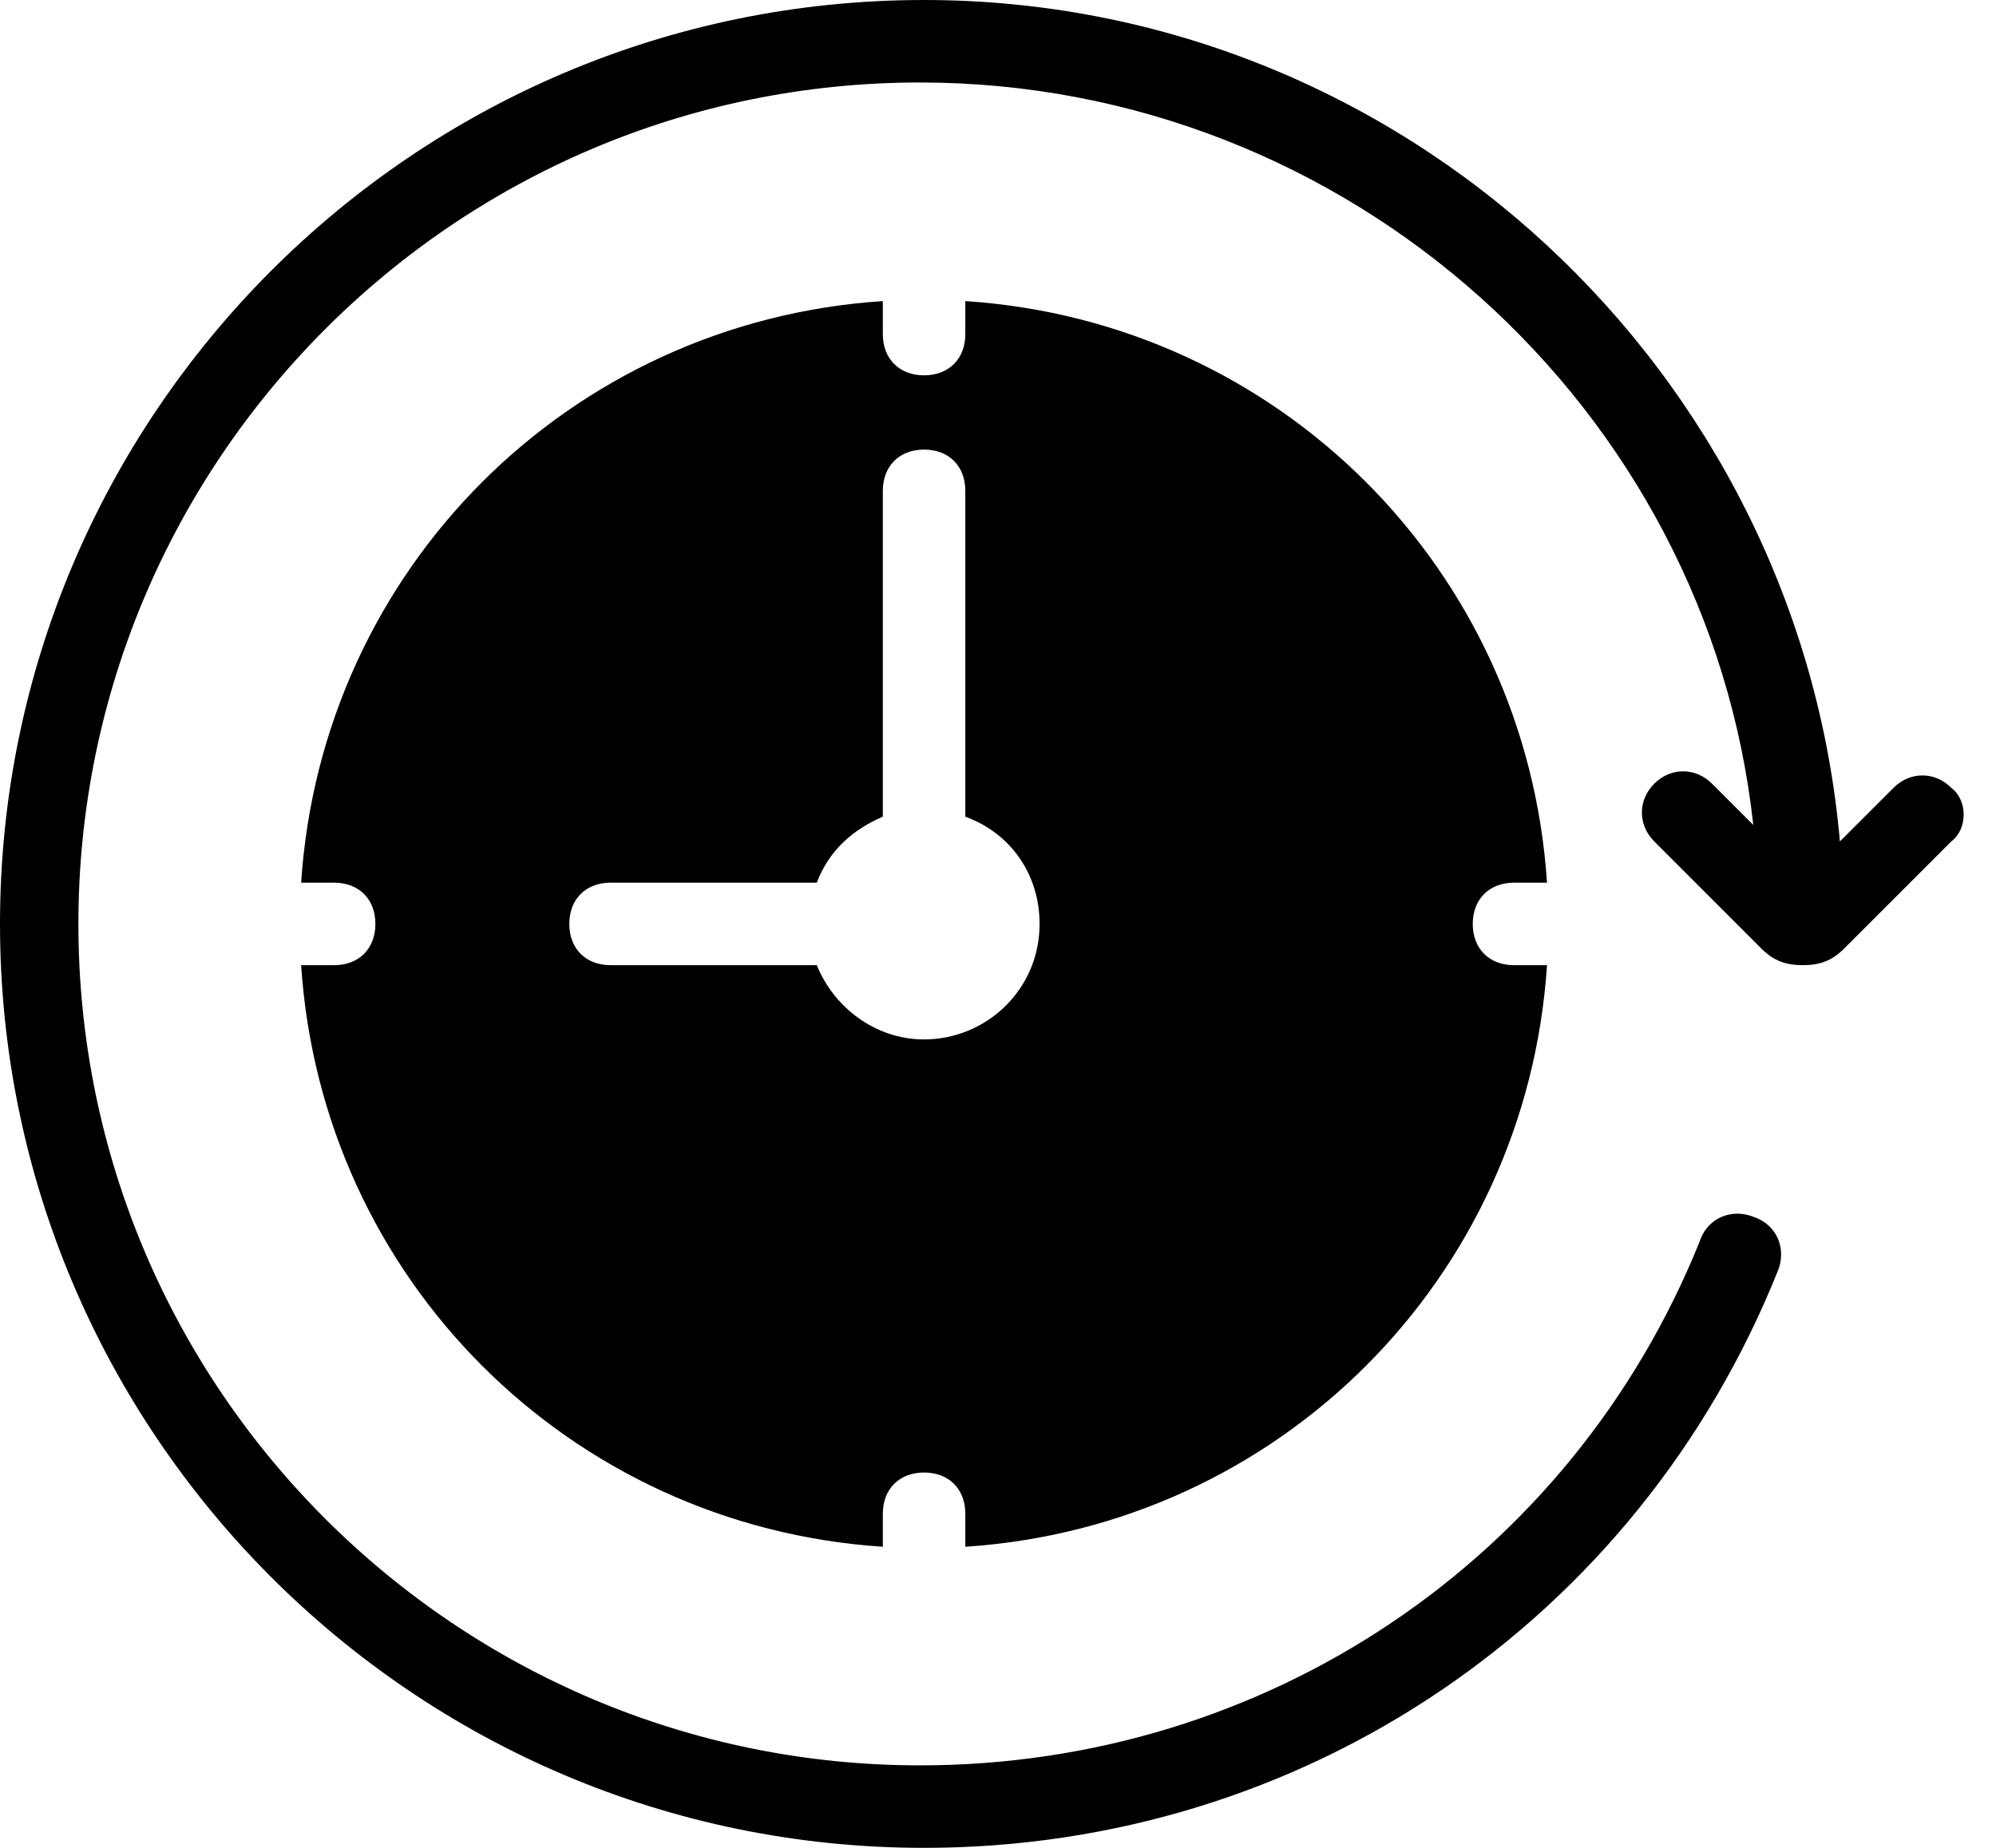
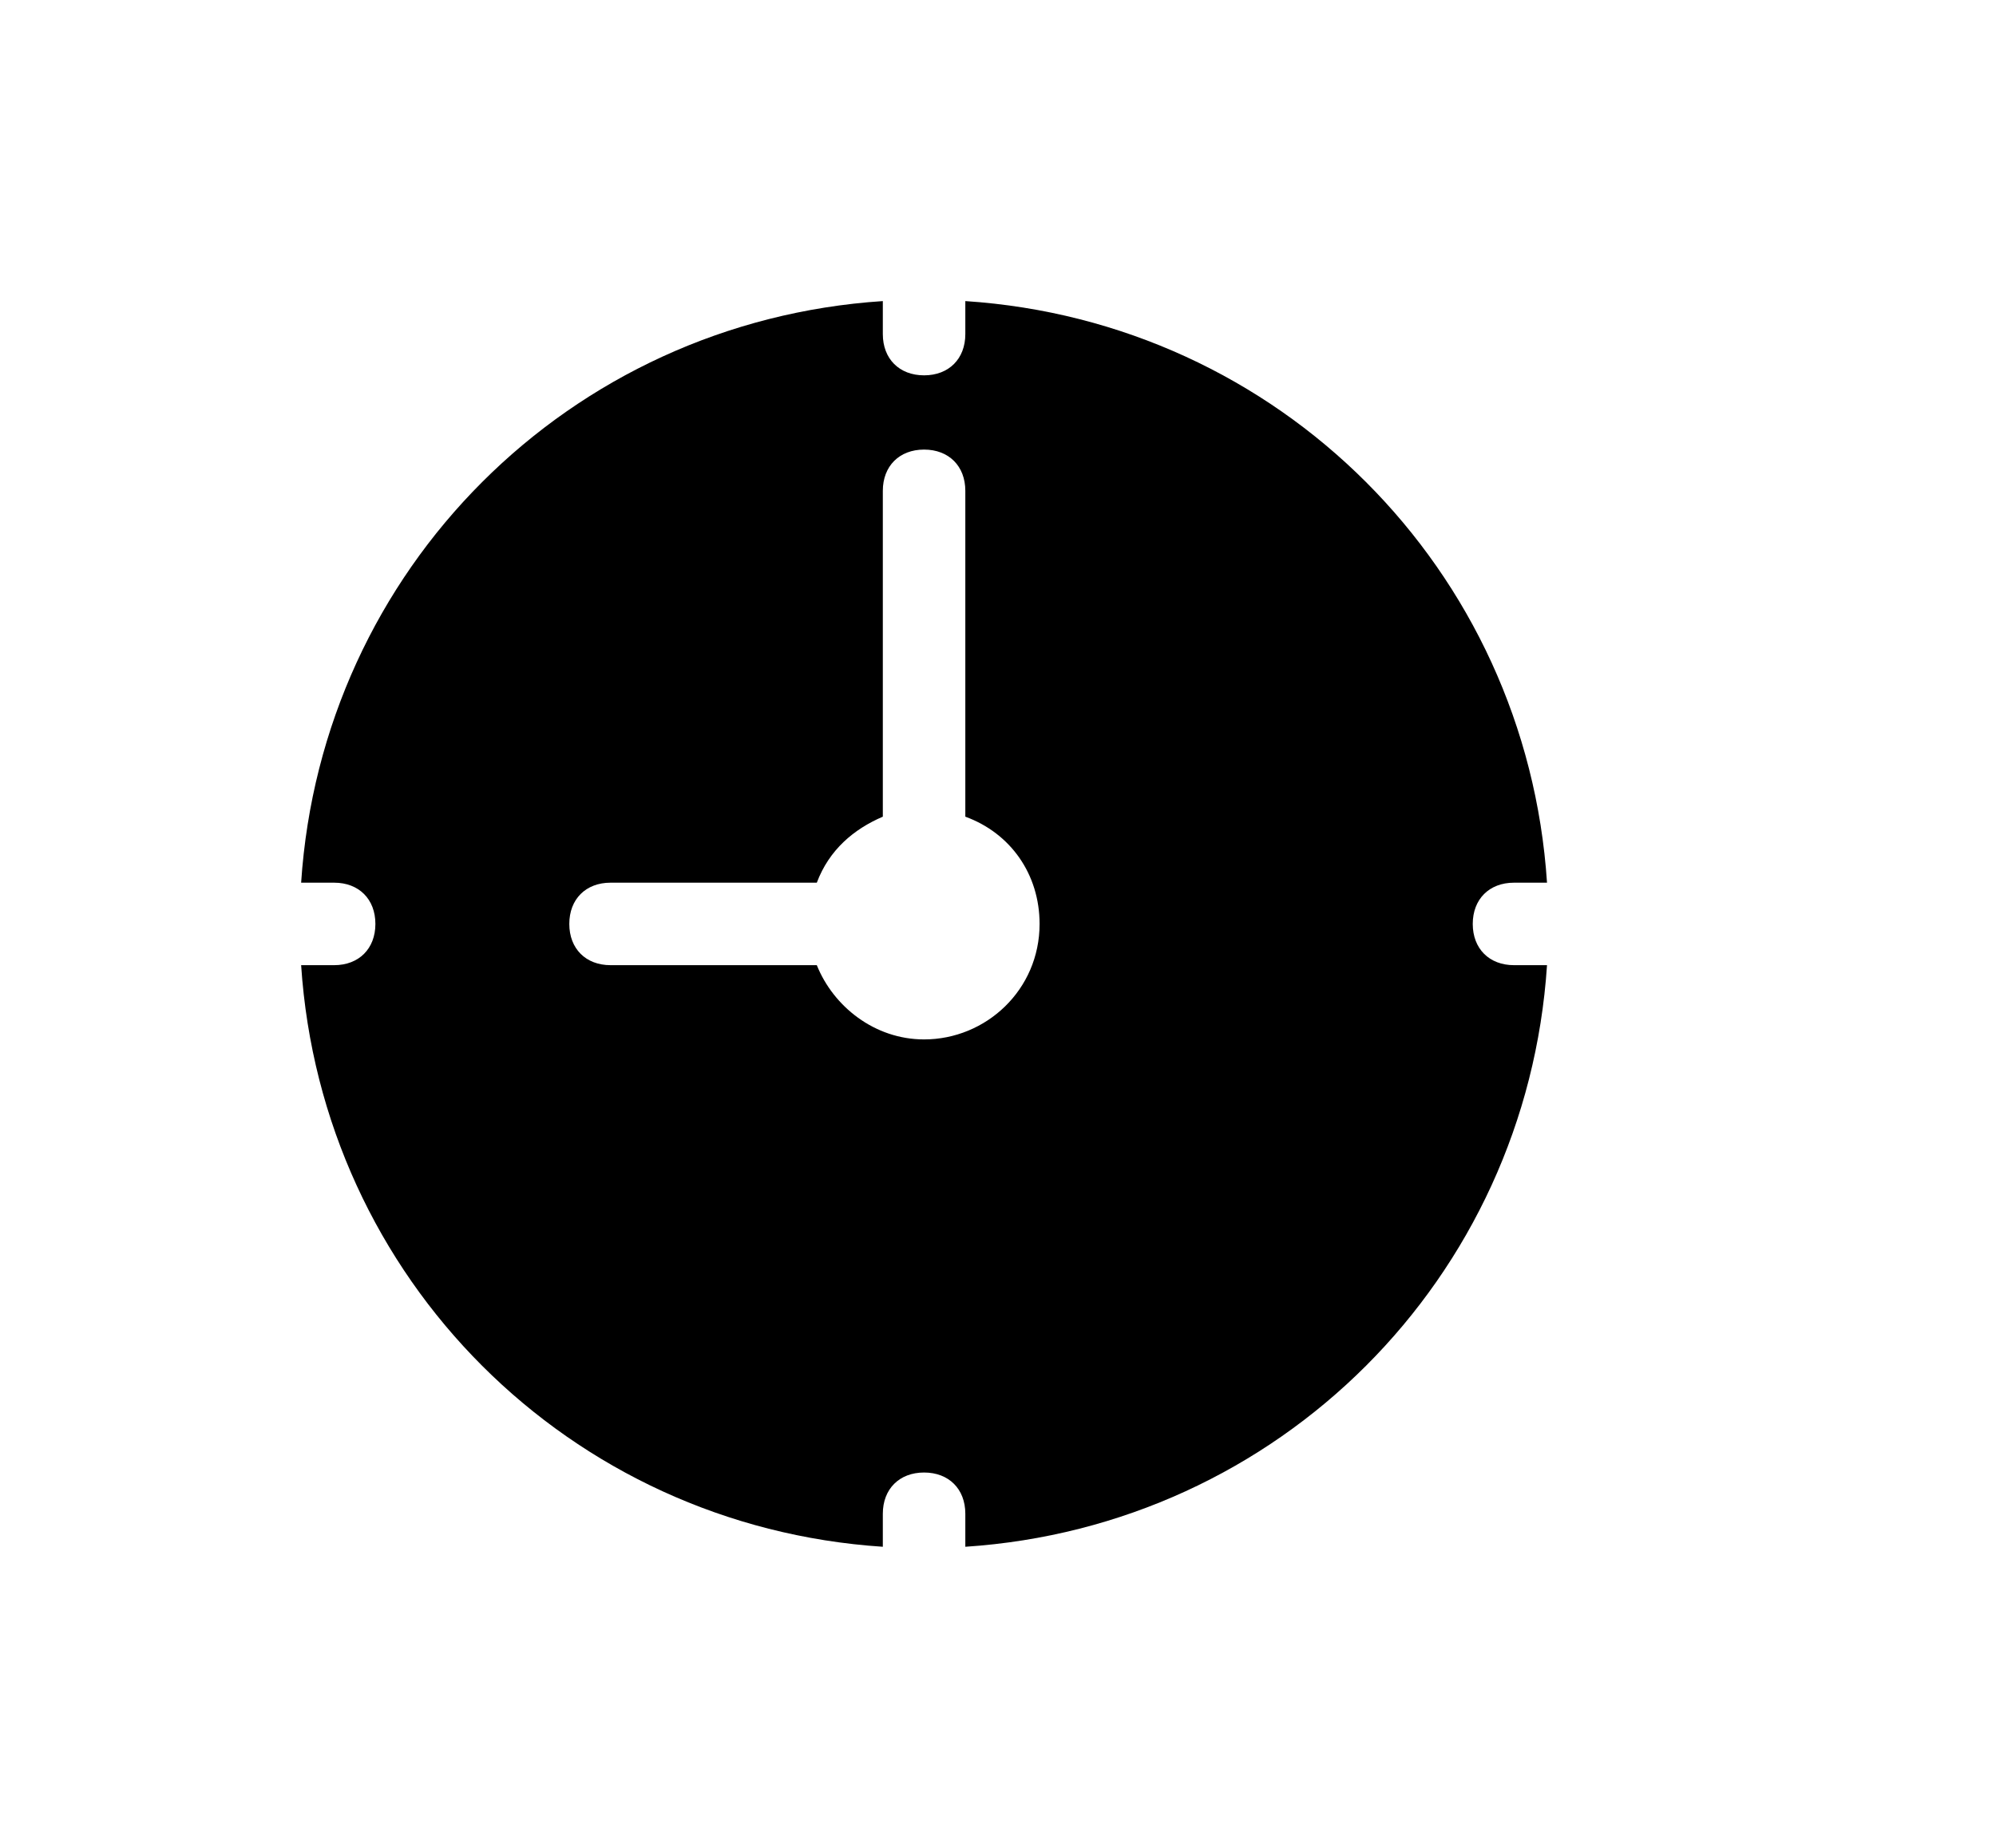
<svg xmlns="http://www.w3.org/2000/svg" width="54" height="50" viewBox="0 0 54 50" fill="none">
  <path d="M40.96 23.884H41.853C41.295 15.402 34.598 8.705 26.116 8.147V9.04C26.116 9.71 25.67 10.156 25 10.156C24.33 10.156 23.884 9.71 23.884 9.04V8.147C15.402 8.705 8.705 15.402 8.147 23.884H9.04C9.71 23.884 10.156 24.33 10.156 25C10.156 25.67 9.71 26.116 9.04 26.116H8.147C8.705 34.598 15.402 41.295 23.884 41.853V40.96C23.884 40.29 24.33 39.844 25 39.844C25.67 39.844 26.116 40.29 26.116 40.96V41.853C34.598 41.295 41.295 34.598 41.853 26.116H40.96C40.29 26.116 39.844 25.67 39.844 25C39.844 24.33 40.29 23.884 40.96 23.884ZM25 28.125C23.661 28.125 22.545 27.232 22.098 26.116H16.518C15.848 26.116 15.402 25.67 15.402 25C15.402 24.33 15.848 23.884 16.518 23.884H22.098C22.433 22.991 23.103 22.433 23.884 22.098V13.281C23.884 12.612 24.33 12.165 25 12.165C25.67 12.165 26.116 12.612 26.116 13.281V22.098C27.344 22.545 28.125 23.661 28.125 25C28.125 26.786 26.674 28.125 25 28.125Z" fill="black" />
-   <path d="M52.79 21.317C52.344 20.87 51.674 20.87 51.228 21.317L49.777 22.768C48.661 10.045 37.946 0 25 0C11.161 0 0 11.272 0 25C0 38.728 11.161 50 25 50C35.268 50 44.308 43.862 48.103 34.375C48.326 33.817 48.103 33.147 47.433 32.924C46.875 32.701 46.205 32.924 45.982 33.594C42.522 42.188 34.263 47.768 24.888 47.768C12.388 47.768 2.121 37.612 2.121 25C2.121 12.5 12.277 2.232 24.888 2.232C36.495 2.232 46.205 11.049 47.433 22.321L46.317 21.205C45.87 20.759 45.201 20.759 44.755 21.205C44.308 21.652 44.308 22.321 44.755 22.768L47.656 25.67C47.991 26.005 48.326 26.116 48.772 26.116C49.219 26.116 49.554 26.005 49.888 25.67L52.79 22.768C53.237 22.433 53.237 21.652 52.79 21.317Z" fill="black" />
</svg>